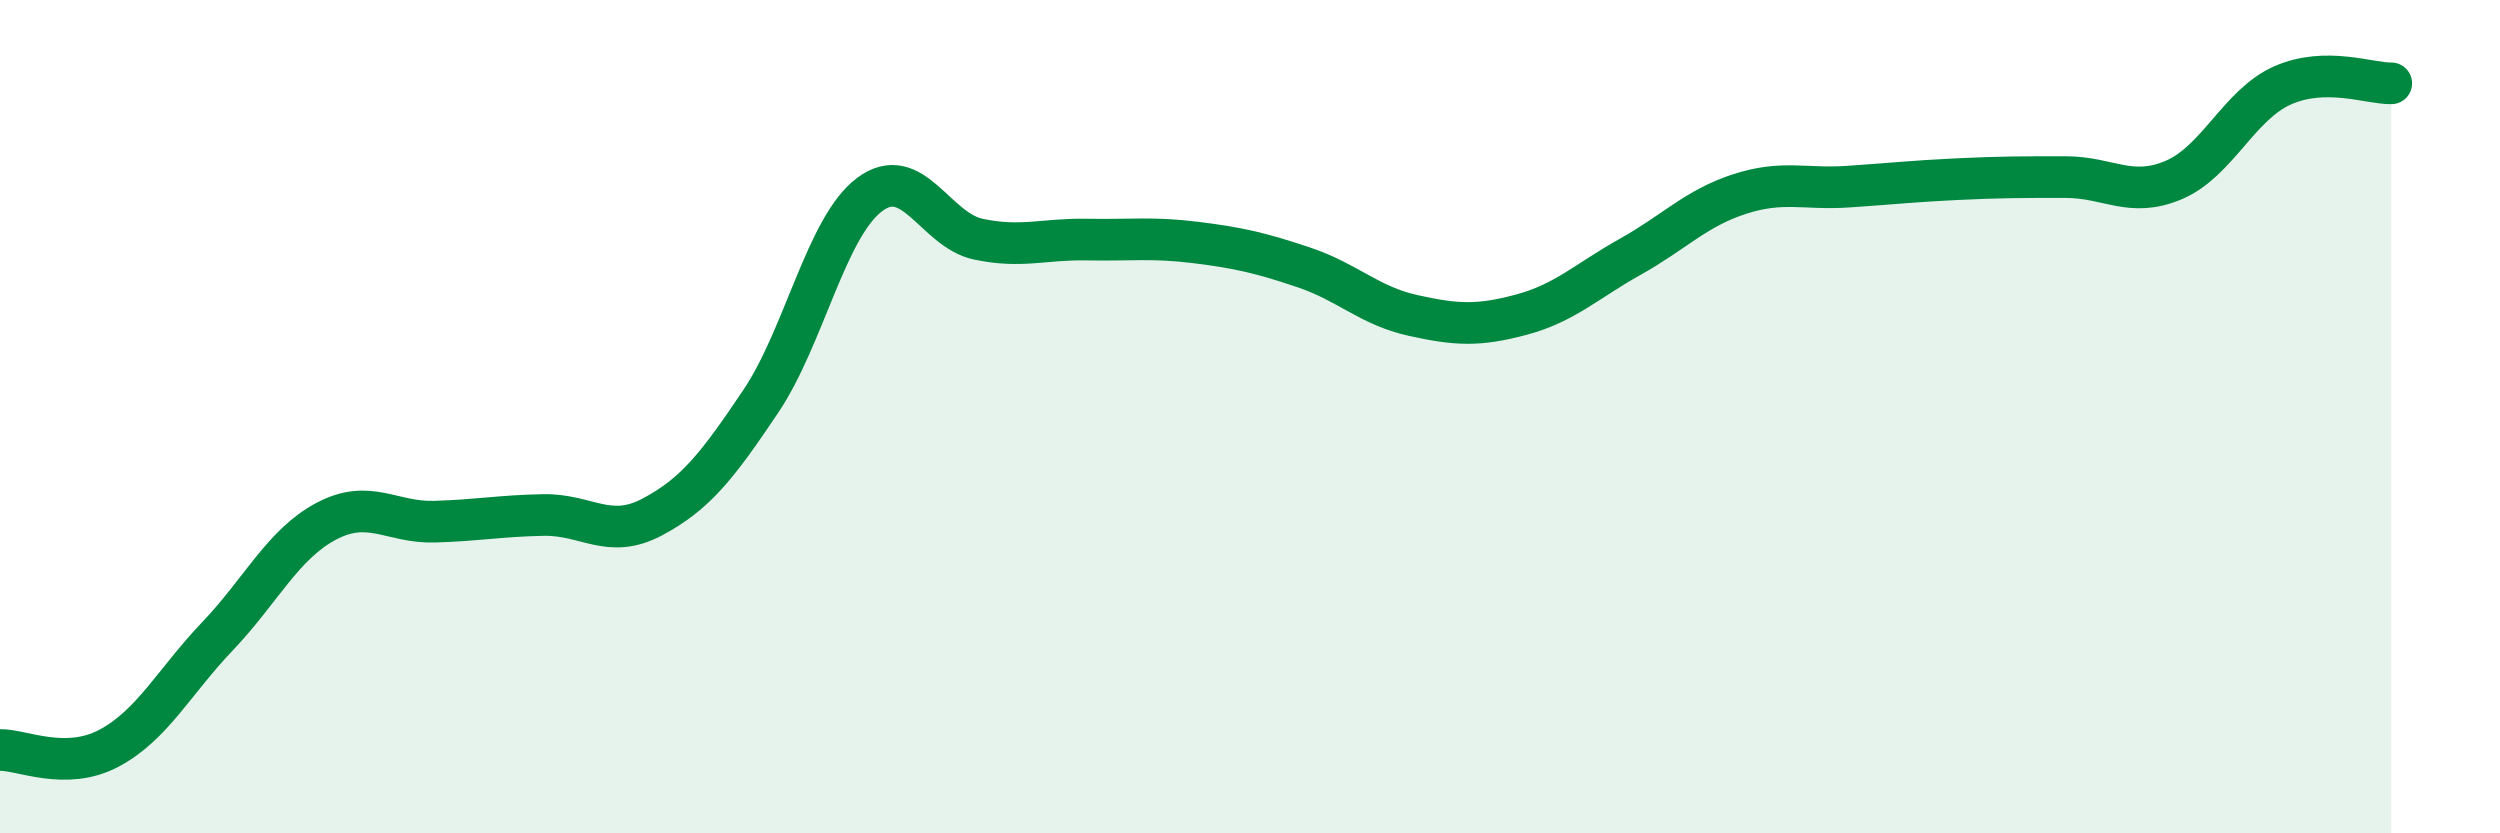
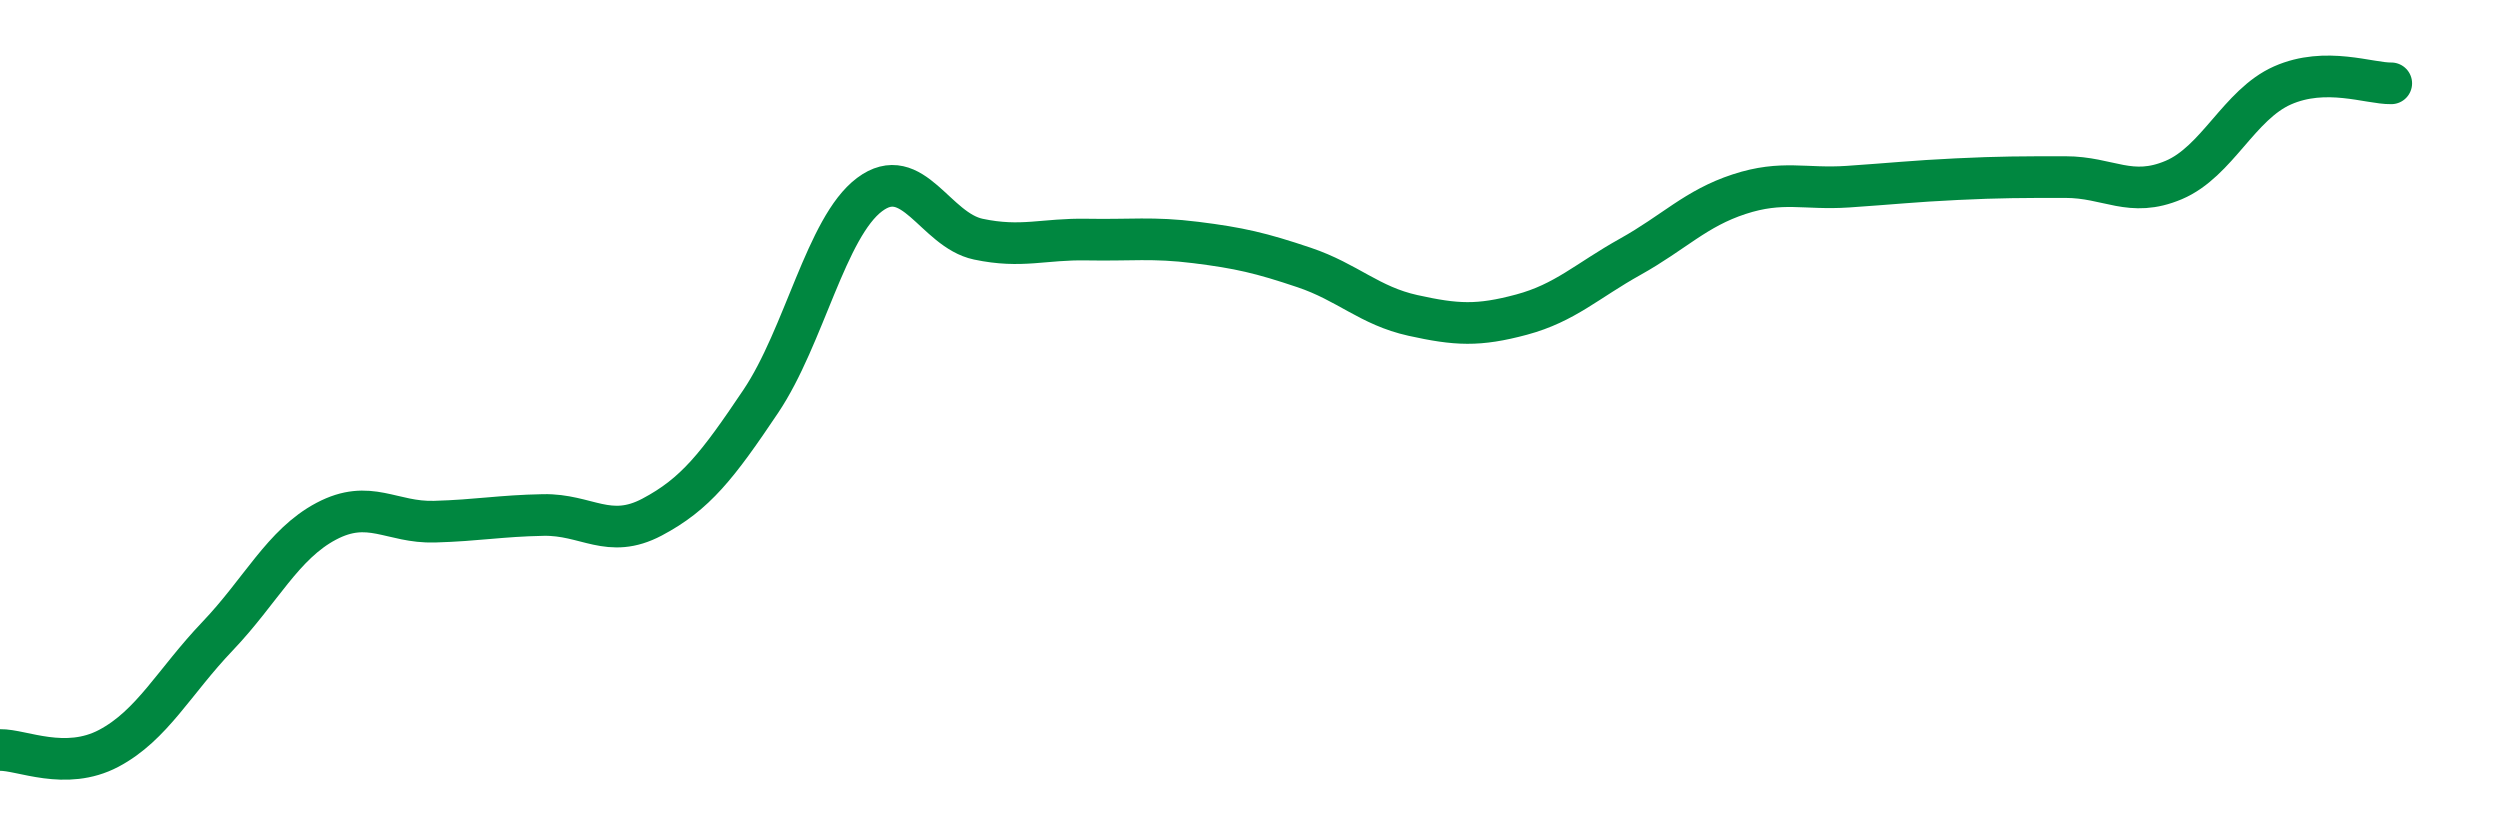
<svg xmlns="http://www.w3.org/2000/svg" width="60" height="20" viewBox="0 0 60 20">
-   <path d="M 0,18 C 0.52,17.99 1.57,18.51 2.61,17.96 C 3.65,17.41 4.18,16.36 5.22,15.27 C 6.26,14.18 6.79,13.06 7.83,12.51 C 8.87,11.96 9.39,12.55 10.43,12.52 C 11.47,12.49 12,12.38 13.04,12.36 C 14.08,12.34 14.61,12.96 15.65,12.41 C 16.69,11.86 17.22,11.18 18.26,9.63 C 19.3,8.08 19.83,5.45 20.87,4.67 C 21.91,3.89 22.44,5.52 23.48,5.74 C 24.52,5.96 25.05,5.73 26.09,5.75 C 27.13,5.77 27.66,5.69 28.7,5.82 C 29.74,5.95 30.26,6.07 31.3,6.42 C 32.34,6.77 32.87,7.34 33.91,7.57 C 34.95,7.8 35.48,7.83 36.52,7.55 C 37.56,7.27 38.09,6.74 39.13,6.16 C 40.17,5.58 40.7,5 41.74,4.66 C 42.78,4.32 43.31,4.55 44.35,4.48 C 45.39,4.41 45.92,4.35 46.96,4.3 C 48,4.25 48.53,4.25 49.57,4.25 C 50.61,4.25 51.13,4.76 52.17,4.32 C 53.21,3.88 53.74,2.51 54.78,2.05 C 55.82,1.59 56.87,2.01 57.39,2L57.39 20L0 20Z" fill="#008740" opacity="0.1" stroke-linecap="round" stroke-linejoin="round" />
  <path d="M 0,18 C 0.52,17.99 1.57,18.51 2.61,17.96 C 3.65,17.41 4.18,16.36 5.22,15.27 C 6.26,14.18 6.79,13.06 7.83,12.51 C 8.87,11.96 9.39,12.55 10.43,12.52 C 11.47,12.49 12,12.38 13.04,12.36 C 14.08,12.34 14.61,12.96 15.65,12.41 C 16.69,11.86 17.22,11.18 18.26,9.63 C 19.3,8.08 19.83,5.45 20.87,4.67 C 21.91,3.89 22.44,5.52 23.48,5.74 C 24.52,5.96 25.05,5.73 26.09,5.75 C 27.13,5.77 27.66,5.69 28.7,5.82 C 29.74,5.95 30.26,6.07 31.3,6.42 C 32.34,6.77 32.87,7.34 33.91,7.57 C 34.95,7.8 35.48,7.83 36.52,7.55 C 37.56,7.27 38.09,6.74 39.13,6.16 C 40.17,5.58 40.7,5 41.74,4.66 C 42.78,4.32 43.31,4.55 44.35,4.48 C 45.39,4.41 45.92,4.35 46.96,4.3 C 48,4.25 48.53,4.25 49.57,4.25 C 50.61,4.25 51.13,4.76 52.17,4.32 C 53.21,3.88 53.74,2.51 54.78,2.05 C 55.82,1.59 56.87,2.01 57.39,2" stroke="#008740" stroke-width="1" fill="none" stroke-linecap="round" stroke-linejoin="round" />
</svg>